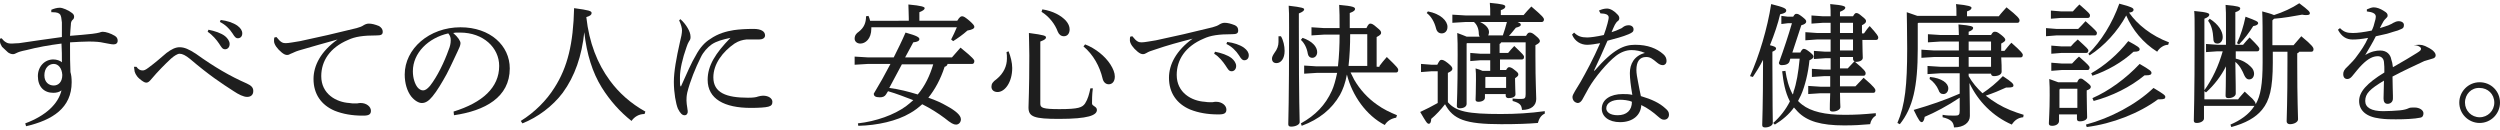
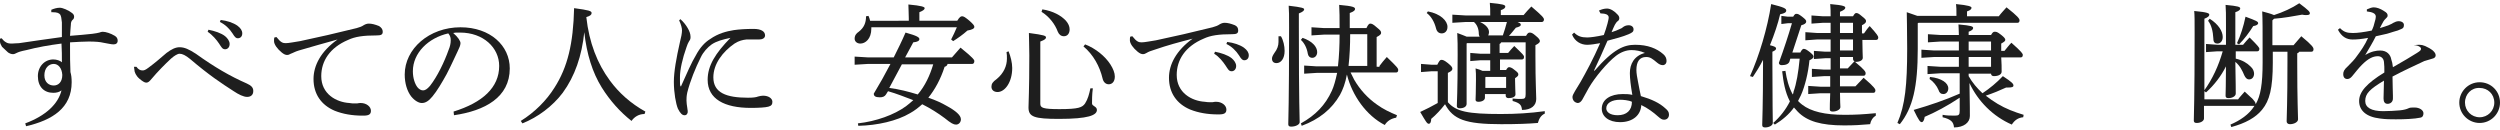
<svg xmlns="http://www.w3.org/2000/svg" version="1.1" id="レイヤー_1" x="0px" y="0px" width="614px" height="32px" viewBox="0 0 614 32" style="enable-background:new 0 0 614 32;" xml:space="preserve">
  <style type="text/css">
	.st0{fill:#1E1E1E;}
</style>
  <g>
    <path class="st0" d="M12.6,2.4c0.7-0.3,1.4-0.5,2.1-0.5c0.7,0,2.1,0.6,3,1.3c0.4,0.3,0.5,0.6,0.5,0.9c0,0.3-0.1,0.6-0.4,0.8   c-0.3,0.3-0.4,0.7-0.4,1.2c-0.1,0.7-0.1,1.7-0.2,2.7c2.3-0.2,3.9-0.3,5.5-0.5c0.8-0.1,1.3-0.2,1.7-0.3c0.2-0.1,0.6-0.2,0.8-0.2   c0.8,0,2,0.4,3,1c0.5,0.3,0.7,0.7,0.7,1.2c0,0.6-0.4,0.9-1,0.9c-0.6,0-1.3-0.2-2.5-0.4c-0.8-0.2-2-0.3-3.6-0.3   c-1.2,0-2.8,0.1-4.6,0.2c0,0.6,0,1.1,0,1.7c0,1.6,0,3.5,0.1,5.6c0.2,0.7,0.3,1.4,0.3,2.5c0,6.3-4.7,9.3-11.2,10.8l-0.2-0.7   c5.1-1.9,8.1-4.8,8.9-8.1c-0.5,0.4-1.2,0.6-2,0.6c-2.3,0-3.8-1.5-3.8-4.1c0-2.4,1.7-4.1,3.8-4.1c0.8,0,1.7,0.3,2.1,0.7   c0-1.6,0-2.9-0.1-4.6c-3.1,0.4-5.9,0.9-8.6,1.6c-1.5,0.3-2,0.5-2.4,0.7c-0.4,0.2-0.6,0.3-0.9,0.3c-0.4,0-0.7-0.1-1.2-0.4   C1.6,12.5,1,12,0.5,11.5C0.2,11,0,10.6,0,10.2c0-0.1,0-0.4,0-0.7l0.4-0.1c0.3,0.4,0.7,0.8,1.1,1c0.3,0.2,0.7,0.3,1.4,0.3   c0.5,0,1.1-0.1,1.8-0.1c3.5-0.5,6.7-1,10.5-1.5c0-1.3,0-2.4,0-3.6c-0.1-1.1-0.2-1.5-0.4-1.9C14.5,3.2,14,3,12.9,3   c-0.1,0-0.2,0-0.3,0L12.6,2.4z M10.9,18.5c0,1.7,1.1,2.5,2.3,2.5c1.1,0,2.1-0.8,2.1-2.6c-0.1-1.7-1-2.7-2.1-2.7   C11.9,15.7,10.9,16.8,10.9,18.5z" />
    <path class="st0" d="M33.5,16.4c0.5,0.7,1,0.9,1.5,0.9c0.4,0,0.7-0.1,1.5-0.7c1.5-1.1,3-2.4,4.4-3.6c1.2-0.9,2.2-1.4,3.2-1.4   c1.2,0,2.3,0.5,4,1.6c4.6,3.3,8.4,5.5,12.5,7.3c1.1,0.5,1.6,1,1.6,1.8c0,0,0,0.1,0,0.1c0,0.9-0.6,1.4-1.5,1.4   c-0.9,0-2.1-0.6-3.3-1.4c-3.1-2-6-3.9-10.7-7.9c-1.1-0.9-1.9-1.3-2.6-1.3c-0.5,0-1.3,0.5-2.1,1.2c-1.5,1.4-3.2,3.1-4.8,5   c-0.5,0.6-0.8,0.9-1.3,0.9c-0.4,0-1-0.4-1.7-1c-0.8-0.7-1.2-1.6-1.2-2.2c0-0.3-0.1-0.5-0.1-0.7L33.5,16.4z M51.2,7.3   c1.5,0.3,3.1,0.8,4.1,1.6c0.6,0.5,1.1,1.2,1.1,1.9c0,0.8-0.5,1.3-1.1,1.3c-0.7,0-0.9-0.5-1.5-1.4c-0.6-0.9-1.6-2.1-2.8-2.9   L51.2,7.3z M54.2,4.9c1.6,0.2,3.1,0.7,4.1,1.4c0.8,0.6,1.2,1.2,1.2,1.9c0,0.8-0.5,1.2-1.1,1.2c-0.4,0-0.7-0.2-1.3-1.2   c-0.7-1.1-1.8-2.2-3.1-2.8L54.2,4.9z" />
    <path class="st0" d="M67.9,9.1c1.1,1.4,1.6,1.5,2.3,1.5c0.7,0,2.2-0.3,3.5-0.5c4.3-0.9,9.1-2,13.9-3.2c0.7-0.2,1.3-0.4,1.7-0.7   c0.5-0.3,0.9-0.4,1.3-0.4c0.7,0,1.5,0.2,2.5,0.6C93.7,6.8,94,7.2,94,7.8c0,0.7-0.4,0.9-1.5,0.9c-3.3,0-5.3,0.3-7,1.1   c-4.5,1.9-6.6,5.2-6.6,8.9c0,4.4,3.7,6.4,6.9,6.6c0.6,0.1,0.9,0.1,1.2,0.1c0.3,0,0.5,0,0.7,0c0.4-0.1,0.7-0.1,0.9-0.1   c1.4,0,2.5,0.9,2.5,1.9c0,0.8-0.4,1.2-1.8,1.2c-0.1,0-0.2,0-0.3,0c-2.5,0-4.8-0.4-6.8-1.2c-3.3-1.4-5.2-4.1-5.2-7.8   c0-3.3,1.8-6.8,5.9-9.7c-3.5,1-6.2,1.7-9.5,2.7c-1,0.3-1.4,0.6-2,0.8c-0.3,0.2-0.6,0.3-0.9,0.3c-0.4,0-0.8-0.2-1.3-0.6   c-1.1-0.9-1.9-2-1.9-2.8c0-0.3,0-0.7,0.1-0.9L67.9,9.1z" />
    <path class="st0" d="M111.4,27.4c7.1-2.2,11.2-5.9,11.2-11.2c0-4.5-3.9-8.2-9.6-8.2c-0.2,0-0.3,0-0.5,0c-0.4,0-0.8,0-1.2,0.1   c1.2,1,1.8,2,1.8,2.5c0,0.5-0.3,1.2-0.7,2c-0.5,1-1.5,3.3-2.7,5.6c-1.1,2-2.4,4.2-3.5,5.5c-0.9,1.1-1.7,1.6-2.6,1.6   c-0.7,0-1.7-0.5-2.6-1.6c-1-1.3-1.6-3.2-1.6-5.4c0-6.3,6-11.6,13.7-11.6c7.3,0,12.1,4.5,12.1,10.1c0,7.1-6.1,10.4-13.7,11.5   L111.4,27.4z M101.4,17.5c0,1.7,0.5,3.1,1.1,3.9c0.4,0.5,0.9,0.8,1.4,0.8c0.5,0,1-0.3,1.7-1.1c1.8-2.3,3.5-5.8,4.6-8.9   c0.3-0.7,0.5-1.5,0.5-2.3c0-0.6-0.1-1.1-0.6-1.7C105.2,9.3,101.4,13,101.4,17.5z" />
    <path class="st0" d="M127.9,29.7c3.4-2.1,6.3-5,8.3-8.2c3.2-5,4.6-10.8,4.8-19.5c3.7,0.5,4.3,0.7,4.3,1.2c0,0.4-0.3,0.7-1.3,1   c0.7,6.3,2.7,11.4,5.8,15.6c2.2,3,5.1,5.6,8.7,7.6l-0.2,0.6c-1.4,0-2.5,0.7-3.2,1.7c-2.8-2.2-5.3-5-7.3-8.2   c-2.3-3.7-3.7-8.2-4.3-13.6c-0.6,5.8-2.3,10.8-5.3,14.9c-2.5,3.3-6.1,6-9.9,7.5L127.9,29.7z" />
    <path class="st0" d="M167.1,4.7c0.8,0.7,1.4,1.5,1.8,2.2c0.4,0.7,0.7,1.4,0.7,2.2c0,0.6-0.2,0.8-0.4,1.1c-0.2,0.3-0.4,0.8-0.6,1.4   c-1,2.8-1.6,5.5-1.6,7.3c0,0.3,0,0.7,0,1c0,0.5,0,0.9,0.1,1.2c0,0.1,0,0.1,0.1,0.1c0.1,0,0.1,0,0.1-0.1c1.3-2.9,2.6-5.9,3.6-7.5   c1-1.9,2.2-3.2,3.5-4c2-1.4,4-1.9,5.8-2.2c1.4-0.2,3-0.3,4.9-0.3c1.8,0,2.8,0.6,2.8,1.6c0,0.7-0.7,1-1.5,1c0,0-0.1,0-0.1,0   c-0.7,0-1.4,0-2.1,0c-0.3,0-0.6,0-0.9,0c-0.9,0.1-1.8,0.3-2.9,1c-2.9,2-5.2,5-5.2,8.3c0,3.8,3.2,5,8.5,5c1.3,0,2-0.1,2.5-0.3   c0.3-0.1,0.9-0.2,1.2-0.2c1.4,0,2.3,0.7,2.3,1.5c0,0.6-0.2,1-1,1.2c-0.7,0.2-2.4,0.3-4.3,0.3c-6.5,0-10.6-2.2-10.6-6.9   c0-3.5,1.9-6.5,5.6-10.3c-1.9,0.4-3.4,0.8-4.6,1.6c-1,0.7-2.1,1.9-2.7,3.2c-1.3,2.6-2.6,5.8-3.3,8.6c-0.2,0.9-0.2,1.5-0.2,2   c0,0.5,0.1,1.2,0.2,1.8c0,0.3,0.1,0.5,0.1,0.7c0,0.2,0,0.3,0,0.4c-0.1,0.4-0.3,0.7-0.7,0.7c0,0,0,0-0.1,0c-0.5,0-1-0.4-1.6-1.6   c-0.5-1.2-1-3.9-1-6.6c0-2.5,0.6-5.8,1.5-9.8c0.3-1.1,0.5-2.2,0.5-2.8c0-0.6-0.2-1.4-0.7-2.5L167.1,4.7z" />
    <path class="st0" d="M232.7,15.8c-0.1,0.3-0.3,0.5-0.7,0.6c-1,3.1-2.4,5.6-4,7.6c1.8,0.6,3.3,1.3,4.5,2c2.2,1.2,3.5,2.3,3.5,3.3   c0,0.7-0.5,1.3-1.2,1.3c-0.6,0-1.2-0.3-2.8-1.6c-1.6-1.2-3.5-2.4-5.5-3.4c-0.9,0.8-1.9,1.6-3,2.2c-3.2,1.9-8,3-12.7,3.1l-0.1-0.6   c4.5-0.5,8.9-2.1,11.8-4.2c0.7-0.5,1.2-1,1.8-1.5c-2.1-0.8-4.1-1.6-6.2-2.2l-0.5,0.8c-0.3,0.5-0.8,0.7-1.5,0.7   c-1.1,0-1.5-0.3-1.5-0.9c1.4-2.3,2.8-4.8,4.1-7.3h-5.5l-3.3,0.2v-2l3.3,0.2h6.3c1-2,2-4,2.9-6.1c2.9,0.8,3.4,1.2,3.4,1.6   c0,0.4-0.4,0.7-1.5,0.8l-2,3.7h11.5c0.7-0.8,1.4-1.6,2.1-2.4c3.1,2.5,3.4,3,3.4,3.3c0,0.4-0.2,0.7-0.5,0.7H232.7z M223.2,5.2V4.5   c0-1.5-0.1-2.4-0.1-3.4c3.3,0.3,4,0.6,4,0.9c0,0.3-0.3,0.6-1.3,1v2.1h9.3c0.6-1,0.9-1.1,1.2-1.1c0.3,0,0.6,0.1,1.8,1.1   c1,0.9,1.2,1.2,1.2,1.5c0,0.4-0.5,0.7-1.7,0.9c-1.1,1-2.4,1.9-3.5,2.6l-0.5-0.4c0.5-1,1-2,1.4-3H214v0.3c0,2.6-1.5,3.7-2.7,3.7   c-0.8,0-1.4-0.5-1.4-1.2c0-0.8,0.4-1.3,1-1.7c1.3-1,1.8-2.2,1.8-3.8l0.6-0.1c0.2,0.4,0.3,0.8,0.4,1.2H223.2z M218.4,21.6   c2.4,0.3,4.7,0.9,7,1.6c1.8-2.1,3-4.7,3.8-7.4h-7.7L218.4,21.6z" />
    <path class="st0" d="M247.7,12.6c0.5,1.2,0.9,2.8,0.9,4.1c0,3.5-1.8,5.9-3.6,5.9c-0.9,0-1.5-0.5-1.5-1.3c0-0.7,0.3-1.2,1.3-1.9   c1.7-1.4,2.5-3.2,2.5-5c0-0.6,0-1.1-0.1-1.6L247.7,12.6z M268.4,21.7c-0.2,1.5-0.2,2.9-0.2,3.7c0,0.7,1.2,0.7,1.2,1.6   c0,1.3-2.1,2.2-9.3,2.2c-6.1,0-7.5-0.5-7.5-2.8c0-1.4,0.2-3.8,0.2-12.8c0-2.4-0.1-4.1-0.1-5.5c3.8,0.5,4.2,0.7,4.2,1.1   c0,0.3-0.3,0.6-1.4,1v15.3c0,1,0.7,1.3,4.7,1.3c4.7,0,5.6-0.4,6.3-1.4c0.7-1.1,1-2.3,1.3-3.7L268.4,21.7z M256,2.3   c2.6,0.4,4.6,1.5,5.8,2.8c0.6,0.7,0.9,1.4,0.9,2.1c0,1.1-0.6,1.7-1.4,1.7c-0.7,0-1.2-0.4-1.5-1.1c-0.7-1.9-2.1-3.7-4-4.9L256,2.3z    M266.5,10.9c2.6,1,4.9,2.9,6.2,4.9c0.7,1.1,1.1,2.1,1.1,3c0,1.3-0.7,1.9-1.5,1.9c-0.7,0-1.3-0.5-1.5-1.4c-0.7-3-2.3-5.9-4.7-7.9   L266.5,10.9z" />
    <path class="st0" d="M278.1,8.9c1.1,1.4,1.6,1.5,2.3,1.5c0.7,0,2.2-0.3,3.5-0.5c4.3-0.9,9.1-2,13.9-3.2c0.7-0.2,1.3-0.4,1.7-0.7   c0.5-0.3,0.9-0.4,1.3-0.4c0.7,0,1.5,0.2,2.5,0.6c0.6,0.3,0.8,0.7,0.8,1.3c0,0.7-0.4,0.9-1.5,0.9c-3.3,0-5.3,0.3-7,1.1   c-4.5,1.9-6.6,5.2-6.6,8.9c0,4.4,3.7,6.4,6.9,6.6c0.6,0.1,0.9,0.1,1.2,0.1c0.3,0,0.5,0,0.7,0c0.4-0.1,0.7-0.1,0.9-0.1   c1.4,0,2.5,0.9,2.5,1.9c0,0.8-0.4,1.2-1.8,1.2c-0.1,0-0.2,0-0.3,0c-2.5,0-4.8-0.4-6.8-1.2c-3.3-1.4-5.2-4.1-5.2-7.8   c0-3.3,1.8-6.7,5.8-9.6c-3.5,0.9-6.1,1.6-9.3,2.7c-1,0.3-1.5,0.5-2,0.8c-0.3,0.2-0.6,0.3-0.9,0.3c-0.4,0-0.8-0.2-1.3-0.6   c-1.1-0.9-1.9-2-1.9-2.8c0-0.3,0-0.7,0.1-0.9L278.1,8.9z M298.4,12.7c1.5,0.3,3.1,0.8,4.1,1.6c0.6,0.5,1.1,1.2,1.1,1.9   c0,0.8-0.5,1.3-1.1,1.3c-0.7,0-0.9-0.5-1.5-1.4c-0.6-0.9-1.6-2.2-2.8-2.9L298.4,12.7z M301.4,10.3c1.6,0.2,3.1,0.7,4.1,1.4   c0.8,0.6,1.2,1.2,1.2,1.9c0,0.8-0.5,1.2-1.1,1.2c-0.4,0-0.7-0.2-1.3-1.2c-0.7-1.1-1.8-2.2-3.1-2.8L301.4,10.3z" />
    <path class="st0" d="M314.6,8.9c0.6,1,0.9,2.4,0.9,3.6c0,1.9-0.9,3-2,3c-0.7,0-1.1-0.4-1.1-1.1c0-0.4,0.2-0.8,0.6-1.4   c0.7-0.9,1-1.8,1-2.7c0-0.5,0-1,0-1.4L314.6,8.9z M319,6.8c0,19,0.2,22.1,0.2,23.2c0,0.6-1,1.1-2.1,1.1c-0.5,0-0.7-0.2-0.7-0.6   c0-1.5,0.2-4.6,0.2-23.8c0-2.9,0-4.1-0.1-5.3c3.4,0.4,3.8,0.6,3.8,0.9c0,0.3-0.3,0.6-1.3,1V6.8z M338.8,16.2   c0.5-0.7,1.1-1.4,1.8-2.2c2.6,2.5,2.8,2.8,2.8,3.2c0,0.4-0.2,0.6-0.5,0.6h-11.2c0.3,0.6,0.6,1.2,0.9,1.8c1.4,2.4,3.3,4.5,5.6,6.1   c1.5,1.1,3.2,1.9,4.9,2.6l-0.2,0.6c-1.2,0.2-2.2,0.8-2.8,1.8c-4.5-2.3-8-7.2-9.3-12.4c-0.4,2.2-1,3.7-1.7,5c-2,3.5-5.1,6-9.4,7.6   l-0.2-0.6c3.6-2,6-4.5,7.6-8c0.5-1.1,0.9-2.5,1.3-4.4h-5l-3.1,0.2v-2l3.1,0.2h5.2c0.3-2.6,0.4-5.2,0.4-7.8h-3.8l-3.1,0.2v-2   l3.1,0.2h3.8c0-2.4,0-4.2-0.1-5.7c3.5,0.3,3.9,0.6,3.9,1c0,0.3-0.2,0.6-1.3,1v3.7h4.1c0.4-0.9,0.7-1.1,0.9-1.1   c0.4,0,0.7,0.1,1.6,0.9c1,0.8,1.1,1,1.1,1.4c0,0.3-0.3,0.6-1.1,1v7.3H338.8z M319.9,9.3c2.4,0.8,3.6,2.2,3.6,3.5   c0,0.8-0.5,1.4-1.2,1.4c-0.6,0-1-0.4-1.1-1c-0.2-1.3-0.8-2.6-1.7-3.4L319.9,9.3z M335.7,8.4h-4.1c0,2.6-0.1,5.2-0.4,7.8h4.6V8.4z" />
    <path class="st0" d="M355.6,25.1c2,2.3,4.9,2.9,13,2.9c3.8,0,7.1-0.2,10.8-0.7v0.6c-0.9,0.4-1.4,1.2-1.7,2.3   c-2.4,0.2-5.1,0.3-9,0.3c-8.9,0-11.8-1.2-13.8-4.9c-1,1.3-2.2,2.6-3.4,3.6c0,0.7-0.2,1.2-0.6,1.2c-0.4,0-0.7-0.5-2.1-2.9   c1.5-0.7,2.9-1.4,4.3-2.2v-7.8h-1.5l-2.6,0.2v-2l2.6,0.2h1.4c0.5-1,0.7-1.2,1-1.2c0.4,0,0.7,0.1,1.6,0.8c1,0.8,1.1,1.1,1.1,1.4   c0,0.3-0.2,0.6-1.1,1V25.1z M350.7,2.8c3.1,0.6,4.8,2.3,4.8,3.8c0,1.1-0.7,1.6-1.4,1.6s-1.2-0.4-1.4-1.2c-0.4-1.6-1.2-3-2.3-3.8   L350.7,2.8z M372.7,5.4c0.7,0.3,0.8,0.4,0.8,0.7c0,0.3-0.4,0.5-1.2,0.7c-0.6,0.7-1.1,1.4-1.7,2h4.2c0.4-0.7,0.6-0.8,0.9-0.8   c0.4,0,0.7,0.1,1.5,0.8c0.9,0.7,1,1.1,1,1.3c0,0.3-0.3,0.6-1.1,1v2.6c0,6.7,0.2,9,0.2,10.6c0,1.6-1.2,2.7-3.5,2.7   c-0.1-1.2-0.5-1.7-2.3-2.2l0-0.6c0.9,0.1,1.4,0.1,2.1,0.1c0.9,0,1.1-0.2,1.1-1.2V10.4h-6c-0.1,0.2-0.2,0.3-0.4,0.4V13h2.1   c0.5-0.6,0.9-1.1,1.5-1.7c2.2,2.1,2.4,2.3,2.4,2.7s-0.2,0.6-0.5,0.6h-5.4v2.6h1.5c0.3-0.6,0.6-0.7,0.7-0.7c0.3,0,0.7,0.1,1.4,0.7   c0.8,0.6,0.9,0.8,0.9,1.1c0,0.3-0.2,0.5-0.8,0.9v0.6c0,1.5,0.1,2.8,0.1,3.4c0,0.6-0.8,0.9-1.7,0.9c-0.4,0-0.7-0.2-0.7-0.6v-0.4   h-5.1V24c0,0.6-0.7,1-1.6,1c-0.5,0-0.7-0.2-0.7-0.5c0-0.5,0.1-1.9,0.1-4.9c0-1.2,0-1.9-0.1-2.8c0.7,0.2,1.3,0.4,1.7,0.6h1.9v-2.6   h-2.4l-2.5,0.2v-2l2.5,0.2h2.4v-2.6h-5.7l-0.1,0.1v14.8c0,0.7-0.7,1.1-1.7,1.1c-0.5,0-0.7-0.2-0.7-0.6c0-0.8,0.2-3.4,0.2-12.6   c0-1.9,0-3.6-0.1-5.3c1.1,0.4,1.8,0.7,2.3,0.9h3.2c-0.1-0.2-0.2-0.4-0.2-0.6C363.2,7,362.7,6,362,5.4h-2l-3.3,0.2v-2l3.3,0.2h6   c0-1.2,0-2.1-0.1-3.1c3.2,0.3,3.8,0.5,3.8,0.9c0,0.3-0.2,0.6-1.1,0.9v1.2h5.6c0.6-0.7,1.1-1.3,1.9-2.1c2.7,2.3,3.1,2.8,3.1,3.2   c0,0.3-0.2,0.6-0.5,0.6H372.7z M363.5,5.4c1.5,0.7,2.2,1.6,2.2,2.5c0,0.3-0.1,0.6-0.2,0.8h3.6c0.4-1.1,0.7-2.2,1-3.3H363.5z    M369.9,21.6v-2.7h-5l-0.1,0.1v2.6H369.9z" />
    <path class="st0" d="M392.7,2.6c0.6-0.3,1.3-0.5,2-0.5c0.8,0,1.8,0.6,2.6,1.5c0.3,0.3,0.4,0.6,0.4,0.9c0,0.3-0.2,0.6-0.4,0.7   c-0.3,0.2-0.5,0.6-0.7,0.9c-0.3,0.6-0.5,1.1-0.8,1.8c0.7-0.2,1.5-0.5,2.3-0.9c0.3-0.1,0.4-0.3,0.6-0.4c0.3-0.2,0.7-0.4,1.3-0.4   c0.7,0,1.2,0.4,1.2,1c0,0.6-0.3,0.8-1.2,1.2c-1.4,0.6-3.3,1.1-5.2,1.6c-1.2,2.8-2.3,5.2-3.3,7.3l0.1,0.1c4.7-5.4,7.3-6.4,10-6.4   c3.1,0,5.3,0.9,6.9,2.3c0.6,0.5,0.8,1.1,0.8,1.6c0,0,0,0.1,0,0.1c0,0.6-0.4,1-0.9,1c-0.5,0-0.9-0.2-1.4-0.6c-1.2-1-1.7-1.4-2.7-1.4   c-1.6,0-2.4,1.1-2.4,3.2c0,0.8,0.2,1.9,0.4,2.9c0.2,1.2,0.5,2.5,0.7,3.5c2.7,0.8,4.6,1.7,6,3c0.6,0.5,0.9,0.9,0.9,1.5   c0,0,0,0,0,0.1c0,0.6-0.4,1.2-1.2,1.2c-0.5,0-0.8-0.2-1.5-0.8c-1.1-1-2.6-2.1-4.1-2.8c-0.1,2.4-2,4.2-5.2,4.2   c-2.8,0-4.5-1.4-4.5-3.3c0-2.3,2.2-3.6,5.1-3.6c0.8,0,1.6,0,2.4,0.2c-0.4-2.3-0.6-4.1-0.6-5.2c0-0.1,0-0.2,0-0.2   c0-2.1,1-4.2,3.7-4.9c-1.1-0.5-2.3-0.7-3.3-0.7c-1.3,0-2.6,0.5-3.8,1.4c-2.2,1.7-5.2,5.3-6.7,7.9c-0.7,1.3-1.2,2.2-1.6,2.9   c-0.3,0.5-0.7,0.8-1.1,0.8c-0.8-0.1-1.3-0.7-1.3-1.5c0-0.6,1-2,2-3.7c1.3-2.3,3.1-5.6,4.8-9.5c-1.1,0.2-2.3,0.4-3.2,0.4   c-1.5,0-3-0.8-3.7-2.5l0.5-0.5c0.9,0.9,1.8,1.2,3.2,1.2c0.8,0,2.3-0.2,4.1-0.6c0.4-1.1,0.6-1.7,0.9-2.8c0.1-0.5,0.3-1.1,0.3-1.5   c0-0.4-0.2-0.6-0.6-0.8c-0.3-0.1-0.7-0.2-1.2-0.2c-0.1,0-0.1,0-0.2,0L392.7,2.6z M397.9,24.5c-2,0-3.4,0.8-3.4,2.1   c0,0.9,0.9,1.7,2.8,1.7c2.2,0,3.5-1.2,3.5-3.3C400,24.6,398.6,24.5,397.9,24.5z" />
    <path class="st0" d="M429.8,18.7C432,13.9,434.1,6.9,435,1c3.2,0.8,3.7,1.1,3.7,1.6c0,0.4-0.4,0.7-1.5,0.9   c-0.5,2.2-1.4,4.9-2.5,7.6c1.2,0.3,1.5,0.5,1.5,0.8c0,0.3-0.2,0.5-0.9,0.8v2.8c0,10.3,0.1,13.4,0.1,14.7c0,0.6-0.9,1.1-1.9,1.1   c-0.5,0-0.7-0.2-0.7-0.6c0-1.2,0.2-4.3,0.2-15.3v-0.7c-0.8,1.6-1.7,3-2.5,4.2L429.8,18.7z M442.2,12.8c0.4-0.7,0.6-0.8,0.8-0.8   c0.4,0,0.7,0.2,1.5,0.8c0.7,0.6,0.9,0.8,0.9,1.1c0,0.3-0.3,0.6-1,0.9c-0.3,3.1-1.1,6.4-2.1,8.6c-0.2,0.5-0.5,0.9-0.7,1.4   c0.3,0.3,0.7,0.7,1,0.9c2.2,1.7,5.6,2.5,10.4,2.5c2.7,0,4.4-0.1,7.7-0.4v0.6c-0.7,0.4-1.2,1.1-1.4,2.1c-2.4,0.2-3.8,0.3-6.4,0.3   c-5.6,0-9.1-1-11.4-3.4c-0.3-0.3-0.6-0.7-0.9-1c-1.2,1.7-2.9,3.1-4.7,4.2l-0.4-0.4c1.7-1.5,3.1-3.3,4.1-5.3   c-1.2-2.3-1.6-4.8-1.9-7.4l0.8-0.1c0.3,2,0.8,4,1.8,5.8c0.1-0.2,0.2-0.4,0.2-0.7c0.7-1.9,1.2-4.8,1.5-8.1h-2.3l-0.2,0.7   c-0.2,0.6-0.9,0.9-1.9,0.9c-0.3,0-0.7-0.1-0.7-0.6c1.2-3.3,2.3-6.6,3.2-9.7h-1l-1.6,0.2v-2l1.6,0.2h1.3c0.4-0.7,0.6-0.7,0.8-0.7   c0.4,0,0.6,0.1,1.4,0.7c0.9,0.7,1,0.9,1,1.2c0,0.4-0.4,0.7-1.2,0.9l-2.2,6.7H442.2z M455.1,4c0.4-0.7,0.6-0.8,0.8-0.8   c0.3,0,0.6,0.1,1.4,0.8c0.9,0.7,1,0.9,1,1.2c0,0.3-0.2,0.6-1,1v2h0.5c0.5-0.7,0.9-1.3,1.4-1.8c1.9,2.1,2.1,2.5,2.1,2.8   c0,0.4-0.2,0.6-0.5,0.6h-3.4c0,2.5,0.1,3.7,0.1,4.4c0,0.6-0.7,1-1.8,1h-0.1c2.3,1.9,2.6,2.4,2.6,2.8c0,0.4-0.2,0.6-0.5,0.6h-5.8   c0,0.9,0,1.7,0,2.6h3.8c0.7-0.7,1.3-1.4,2-2.1c2.7,2.3,2.9,2.8,2.9,3.1c0,0.4-0.2,0.6-0.5,0.6h-8.2c0,2.1,0.1,3,0.1,3.5   c0,0.6-0.9,1.1-1.9,1.1c-0.5,0-0.7-0.2-0.7-0.5c0-0.7,0-1.7,0.1-4h-2.4l-3,0.2v-2l3,0.2h2.4c0-0.9,0-1.7,0-2.6H448l-3,0.2v-2l3,0.2   h1.6c0-0.9,0-1.9,0-2.8h-1.3l-2.8,0.2v-2l2.8,0.2h1.3V9.7h-3.4l-2.8,0.2v-2l2.8,0.2h3.4V5.6h-1.9l-2.8,0.2v-2l2.8,0.2h1.9   c0-1,0-2-0.1-3c3.5,0.3,3.7,0.6,3.7,0.9c0,0.3-0.3,0.6-1.3,1V4H455.1z M455.1,5.6h-3.2v2.5h3.2V5.6z M455.1,9.7h-3.2v2.7h3.2V9.7z    M453.8,16.8c0.6-0.6,1.1-1.2,1.7-1.8c-0.3,0-0.4-0.3-0.4-0.6V14h-3.2c0,0.9,0,1.9,0,2.8H453.8z" />
    <path class="st0" d="M471,5.7V12c0,9.3-1.2,14.5-4.4,18.5l-0.6-0.3c1.9-4.4,2.4-9.3,2.4-18.3c0-5.2-0.1-7.3-0.1-8.9   c1.2,0.4,2,0.7,2.6,0.9h9.6V3.5c0-1.1,0-1.7-0.1-2.5c3.1,0.3,3.8,0.6,3.8,0.9c0,0.3-0.2,0.6-1.1,0.9V4h7.8c0.6-0.8,1.2-1.4,1.9-2.2   C495.6,4,496,4.6,496,5s-0.2,0.6-0.5,0.6h-24.3L471,5.7z M481.1,18h-4.6l-3.1,0.2v-2l3.1,0.2h4.6V14h-6.1l-3.1,0.2v-2l3.1,0.2h6.1   v-2.2h-4.5l-3.1,0.2v-2l3.1,0.2h4.5c0-1.1-0.1-1.9-0.1-2.6c3.3,0.3,3.6,0.5,3.6,0.9c0,0.3-0.3,0.6-1.1,0.9v0.8h5.5   c0.4-0.7,0.6-0.8,0.9-0.8c0.4,0,0.6,0,1.5,0.7c0.9,0.7,1.1,1,1.1,1.3c0,0.3-0.3,0.5-1,0.9v1.8h0.8c0.6-0.7,1-1.3,1.7-2   c2.6,2.3,2.8,2.7,2.8,3c0,0.4-0.2,0.6-0.5,0.6h-4.8c0.1,1.3,0.1,2.6,0.1,3.5c0,0.7-0.8,1.1-1.9,1.1c-0.4,0-0.7-0.2-0.7-0.6h-5.5   v0.6c0.9,1.6,2.1,3,3.4,4.2c1.8-1.2,3.5-2.6,5-4.2c2.3,1.5,2.6,1.9,2.6,2.3c0,0.4-0.4,0.5-1.4,0.5h-0.4c-1.5,0.7-3.2,1.4-5,2   c0.9,0.7,1.9,1.4,2.9,2c2,1.2,4.1,2,6.4,2.7l-0.1,0.6c-1.2,0.1-2.1,0.7-2.8,1.8c-4.6-2-8.3-5.7-10.4-10.2c0.1,5.5,0.1,7.1,0.1,8.1   c0,1.6-1.5,2.8-3.9,2.8c-0.1-1.3-0.7-2-2.8-2.5l0-0.6c1,0.2,2,0.2,3,0.2c1,0,1.2-0.2,1.2-1.2v-3.2c-3,2-6,3.6-8.6,4.7   c-0.1,0.8-0.4,1.3-0.7,1.3c-0.4,0-0.7-0.3-2-3c3.8-1.1,7.7-2.4,11.3-4V18z M474,18.9c2.9,0.3,4.5,1.5,4.5,2.8   c0,0.8-0.5,1.4-1.2,1.4c-0.6,0-1-0.3-1.2-1c-0.4-1-1.3-2.1-2.2-2.7L474,18.9z M489,12.4v-2.2h-5.5v2.2H489z M483.5,14v2.4h5.5V14   H483.5z" />
-     <path class="st0" d="M510.4,7.1c0.6-0.6,1.2-1.2,1.8-1.9c2.6,2.3,2.8,2.6,2.8,2.9c0,0.4-0.2,0.6-0.5,0.6h-9.5l-2.5,0.2v-2l2.5,0.2   H510.4z M510.1,20.3c0.4-0.9,0.6-1,0.9-1c0.4,0,0.5,0.1,1.4,0.8c1,0.8,1.1,1,1.1,1.2c0,0.4-0.2,0.6-1,0.9v1.1   c0,2.8,0.1,4.5,0.1,5.5c0,0.6-0.8,1-1.8,1c-0.5,0-0.7-0.2-0.7-0.6v-1.1h-4.4v1.6c0,0.7-0.7,1.2-1.7,1.2c-0.6,0-0.8-0.2-0.8-0.6   c0-0.9,0.2-2.8,0.2-6.9c0-1.6,0-2.4-0.1-4c0.7,0.3,1.5,0.5,2.2,0.8H510.1z M509.1,2.8c0.5-0.6,1-1.1,1.6-1.7   c2.4,2.1,2.6,2.3,2.6,2.7c0,0.4-0.2,0.6-0.5,0.6h-6.6l-2.5,0.2v-2l2.5,0.2H509.1z M508.6,11.4c0.5-0.6,1-1.1,1.7-1.7   c2.4,2.2,2.6,2.4,2.6,2.7c0,0.4-0.2,0.6-0.5,0.6h-6.1l-2.5,0.2v-2l2.5,0.2H508.6z M508.9,15.6c0.6-0.6,1-1.1,1.7-1.7   c2.4,2.1,2.6,2.4,2.6,2.7c0,0.4-0.2,0.6-0.5,0.6h-6.4l-2.5,0.2v-2l2.5,0.2H508.9z M505.9,21.9l-0.1,0.1v4.5h4.4v-4.7H505.9z    M512.3,30.6c6-1.6,12.3-4.9,16.6-9c2.5,1.5,2.9,1.8,2.9,2.2c0,0.4-0.2,0.6-1.4,0.6H530c-4.6,3.4-11.2,6-17.5,6.8L512.3,30.6z    M512.9,13.2c3.1-3,5.9-7.5,7.6-12.3c3.1,0.8,3.5,1.1,3.5,1.5c0,0.3-0.2,0.6-1.1,0.7c2,2.9,5.5,5.7,9.8,7.3l-0.2,0.6   c-1,0-2.1,0.7-2.7,1.7c-3.5-2.2-6.1-5.4-7.6-8.9c-2.1,3.9-5.4,7.5-9,9.8L512.9,13.2z M513.6,18c3.2-1.8,6.5-4.6,9.1-7.9   c2.4,1.3,2.8,1.6,2.8,2c0,0.4-0.4,0.6-1.3,0.6H524c-2.8,2.6-6.5,4.7-10.1,5.9L513.6,18z M513.9,24.1c4.1-1.8,8.2-4.8,11.6-8.4   c2.6,1.5,2.9,1.8,2.9,2.2c0,0.4-0.3,0.6-1.3,0.6h-0.4c-3.5,2.9-8,5.1-12.5,6.3L513.9,24.1z" />
    <path class="st0" d="M549.6,24.5c0.5-0.7,1.1-1.3,1.7-2c0.5,0.5,1,0.9,1.5,1.4c0.4,0.3,0.7,0.7,1,1.1c0.1,0.2,0.2,0.4,0.2,0.6   c1.2-2.1,1.7-4.9,1.7-10.3c0-8.8,0-10.3-0.1-12.5c1,0.3,2,0.5,2.9,0.9c2.2-0.7,4.4-1.7,6.2-2.9c2.4,1.8,2.6,2.1,2.6,2.5   c0,0.3-0.3,0.4-0.9,0.4c-0.3,0-0.6,0-1-0.1c-2.2,0.4-4.4,0.8-6.9,1L558.1,5v6.1h5.2c0.6-0.7,1.2-1.4,1.9-2.2c2.8,2.3,3,2.8,3,3.2   c0,0.4-0.2,0.6-0.5,0.6h-3c-0.1,0.2-0.3,0.3-0.5,0.4v2.1c0,9.9,0.2,12.9,0.2,14.1c0,0.7-1,1.2-2,1.2c-0.5,0-0.8-0.3-0.8-0.7   c0-1.1,0.2-4.3,0.2-14.6v-2.5h-3.6v2.7c0,6.3-0.8,9.3-2.6,11.5c-1.6,2-4.2,3.4-7.6,4.3l-0.2-0.6c2.3-1,4.5-2.4,5.9-4.6h-12.4v3.1   c0,0.6-0.8,1.1-1.8,1.1c-0.5,0-0.7-0.2-0.7-0.6c0-1.3,0.2-4.9,0.2-21.3c0-3.3,0-4.5-0.1-5.6c3.4,0.3,3.7,0.6,3.7,0.9   c0,0.3-0.2,0.6-1.2,1v19.8H549.6z M549.1,12.7c0,0.6,0,1.1,0,1.7c1.7,0.4,2.8,1.1,3.6,1.9c0.7,0.6,0.9,1.3,0.9,1.8   c0,0.7-0.4,1.4-1.2,1.4c-0.6,0-0.9-0.4-1.2-1c-0.5-1.2-1.1-2.4-2.2-3.3c0.1,5.4,0.1,7.1,0.1,7.8c0,0.6-0.8,1.1-1.8,1.1   c-0.5,0-0.7-0.2-0.7-0.6c0-0.9,0.1-2.5,0.1-7.2c-1.2,2.4-2.9,4.6-4.9,6.4l-0.5-0.4c2.1-2.9,3.6-6.2,4.6-9.7h-1.3l-2.8,0.2v-2   l2.8,0.2h2.1V6.2c0-2.7,0-3.8-0.1-5c3.2,0.3,3.6,0.5,3.6,0.9c0,0.3-0.3,0.6-1.2,0.9v8h1.9c0.6-0.7,1-1.2,1.6-1.8   c2.2,2.2,2.4,2.5,2.4,2.8c0,0.4-0.2,0.6-0.5,0.6H549.1z M542.7,4.6c2.2,1.4,3.2,3.1,3.2,4.5c0,1-0.6,1.6-1.3,1.6   c-0.6,0-1-0.3-1-1.2c-0.1-1.9-0.5-3.4-1.3-4.4L542.7,4.6z M549.4,10.6c0.9-1.9,1.6-4.1,2.1-6.5c2.7,1,3.1,1.2,3.1,1.6   c0,0.3-0.4,0.6-1.2,0.7c-1,1.6-2.2,3.2-3.5,4.5L549.4,10.6z" />
    <path class="st0" d="M592.8,11.1c0.7-0.1,1.2-0.1,1.5-0.1c0.4,0,0.8,0.1,1.3,0.3c0.7,0.3,1.4,0.7,1.9,1.1c0.4,0.4,0.7,0.7,0.7,1.2   c0,0.4-0.3,0.7-0.8,0.8c-0.7,0.2-1.4,0.4-2,0.6c-2.7,1.3-4.8,2.2-7.8,3.8c0,2,0.1,3.6,0.1,4.7c0,0.3,0,0.5,0,0.7   c0,0.9-0.7,1.3-1.3,1.3c-0.7,0-1-0.5-1-1.3c0,0,0-0.1,0-0.1c0-1.4,0.1-2.8,0.1-4.3c-3.5,2.1-4.6,3.2-4.6,5c0,1.6,1.5,2.5,4.4,2.5   c1.4,0,2.9-0.1,4.1-0.2c1-0.1,1.7-0.3,2.1-0.5c0.4-0.2,0.8-0.2,1.4-0.2c0,0,0.1,0,0.1,0c1.3,0,2.2,0.7,2.2,1.4c0,0.6-0.2,1-0.8,1.1   c-1.4,0.3-3.8,0.4-6,0.4c-1.2,0-2.5,0-3.9-0.2c-3.4-0.4-5.1-2-5.1-4.3c0-2.2,1.8-4.3,6.2-7c0-1,0-1.9-0.1-2.6   c-0.1-0.9-0.7-1.4-1.5-1.4c-1.2,0-2.4,0.6-3.9,2.1c-0.8,0.8-1.5,1.7-2.4,2.8c-0.4,0.5-0.8,0.7-1.2,0.7c-0.6,0-1-0.4-1-1.2   c0-0.6,0.2-1.1,1.1-1.9c0.9-0.9,1.7-1.7,2.3-2.6c0.9-1.2,1.9-2.6,2.7-4.4c-1.6,0.3-2.8,0.4-3.8,0.4c-1.5,0-2.7-0.7-3.6-2.4l0.5-0.4   c1,1,1.8,1.2,3.2,1.2c1.1,0,2.6-0.2,4.6-0.6c0.4-0.8,0.6-1.5,0.7-2c0.2-0.6,0.3-1.1,0.3-1.4c0-0.4-0.2-0.7-0.6-0.9   c-0.4-0.2-0.8-0.3-1.6-0.4l0-0.5c0.7-0.3,1.2-0.5,1.7-0.5c0.7,0,1.6,0.3,2.5,0.9c0.7,0.4,0.9,0.7,0.9,1.1c0,0.3-0.1,0.4-0.4,0.7   c-0.3,0.3-0.5,0.5-0.6,0.7c-0.3,0.5-0.6,1.1-0.9,1.7c2-0.6,2.9-1,3.3-1.3c0.4-0.2,0.8-0.4,1.3-0.4c0.8,0,1.3,0.4,1.3,0.9   c0,0.5-0.1,0.8-0.6,1c-0.6,0.3-1.2,0.5-2,0.7c-1.2,0.4-2.3,0.7-4.3,1.1c-0.8,1.6-1.6,2.9-2.6,4.6c1.5-0.9,2.7-1.1,3.7-1.1   c1.6,0,2.5,1,2.7,2.2c0.2,0.6,0.3,1,0.4,1.9c2.6-1.5,4.5-2.6,5.9-3.5c0.8-0.5,1-0.7,1-1c0-0.3-0.2-0.4-0.3-0.5   c-0.3-0.2-0.7-0.4-1.4-0.4L592.8,11.1z" />
    <path class="st0" d="M614,25.2c0,2.7-2.2,5-5,5c-2.7,0-5-2.2-5-5c0-2.7,2.2-5,5-5C611.8,20.2,614,22.4,614,25.2z M605.4,25.2   c0,2,1.6,3.6,3.6,3.6c2,0,3.6-1.6,3.6-3.6c0-2.1-1.6-3.6-3.6-3.6C607,21.5,605.4,23.1,605.4,25.2z" />
  </g>
</svg>